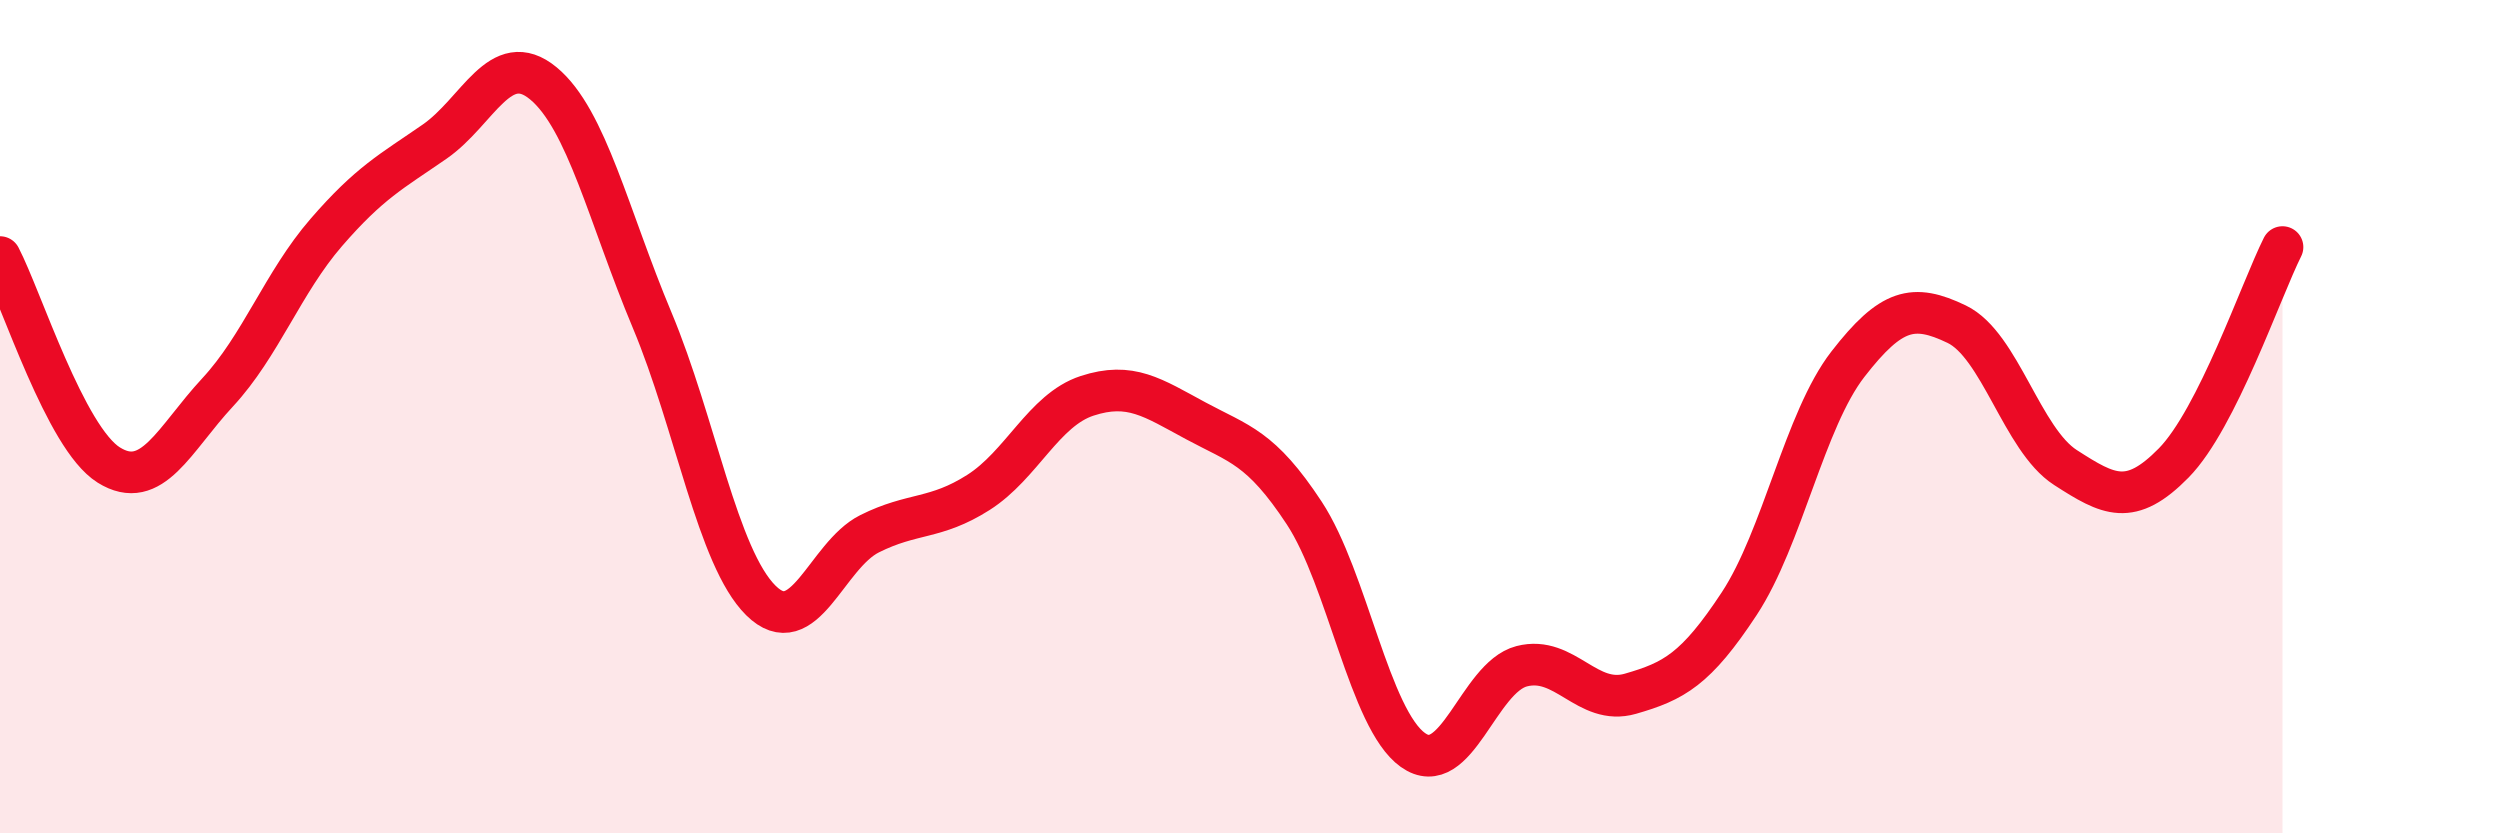
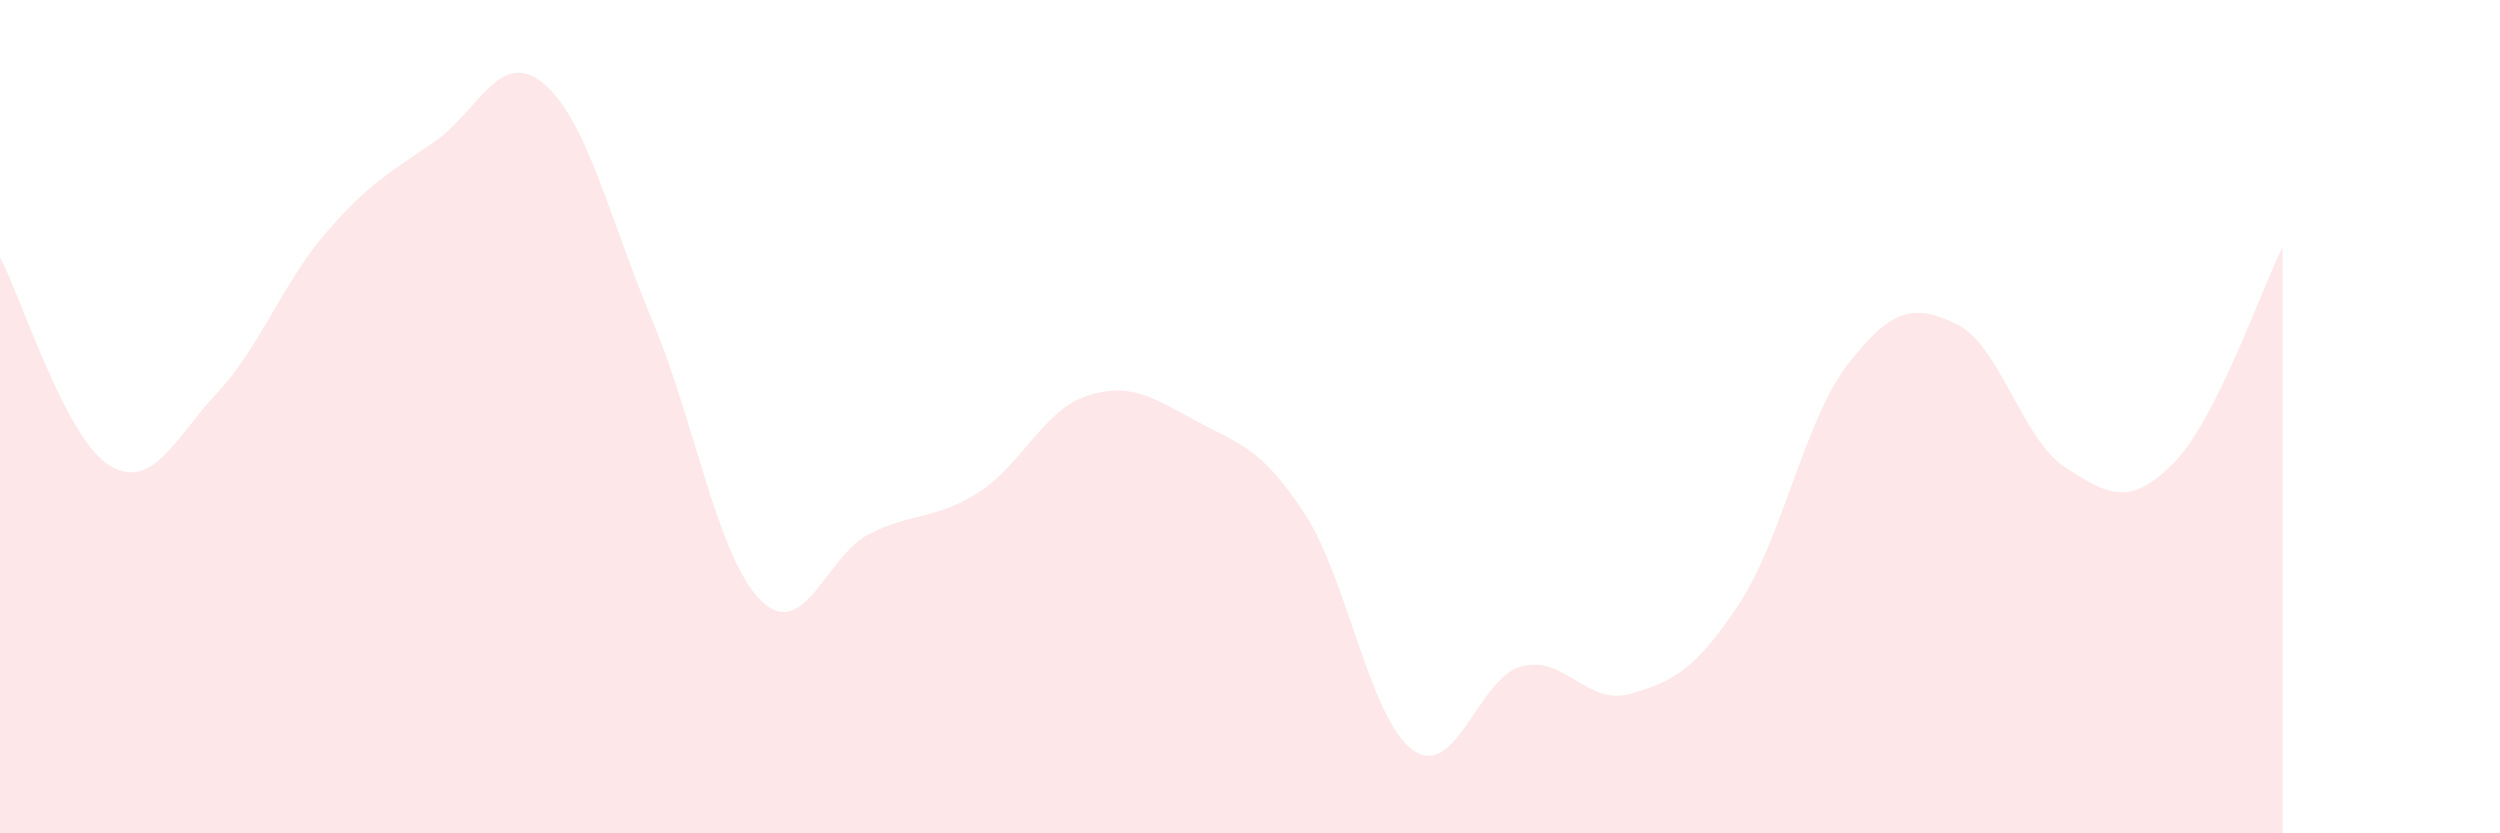
<svg xmlns="http://www.w3.org/2000/svg" width="60" height="20" viewBox="0 0 60 20">
  <path d="M 0,6.17 C 0.52,7.17 1.57,10.51 2.61,11.16 C 3.65,11.81 4.18,10.54 5.22,9.42 C 6.26,8.3 6.79,6.78 7.83,5.58 C 8.87,4.38 9.39,4.12 10.43,3.4 C 11.47,2.68 12,1.14 13.04,2 C 14.08,2.86 14.61,5.2 15.65,7.68 C 16.69,10.16 17.22,13.38 18.26,14.41 C 19.3,15.44 19.83,13.33 20.87,12.81 C 21.91,12.29 22.44,12.48 23.48,11.82 C 24.52,11.16 25.05,9.84 26.09,9.5 C 27.13,9.16 27.66,9.54 28.7,10.1 C 29.74,10.66 30.26,10.73 31.3,12.31 C 32.34,13.89 32.87,17.26 33.91,18 C 34.95,18.74 35.48,16.26 36.52,15.99 C 37.56,15.72 38.09,16.95 39.13,16.65 C 40.17,16.35 40.7,16.07 41.74,14.49 C 42.78,12.91 43.31,10.08 44.35,8.74 C 45.39,7.4 45.92,7.28 46.96,7.78 C 48,8.28 48.53,10.55 49.57,11.22 C 50.61,11.89 51.13,12.17 52.17,11.11 C 53.21,10.05 54.26,6.97 54.78,5.93L54.78 20L0 20Z" fill="#EB0A25" opacity="0.1" stroke-linecap="round" stroke-linejoin="round" />
-   <path d="M 0,6.17 C 0.52,7.17 1.57,10.51 2.61,11.16 C 3.65,11.81 4.18,10.54 5.22,9.42 C 6.26,8.3 6.79,6.78 7.83,5.58 C 8.87,4.38 9.39,4.12 10.43,3.4 C 11.47,2.68 12,1.14 13.04,2 C 14.08,2.86 14.61,5.2 15.65,7.68 C 16.69,10.16 17.22,13.38 18.26,14.41 C 19.3,15.44 19.83,13.33 20.87,12.81 C 21.91,12.29 22.44,12.48 23.48,11.82 C 24.52,11.16 25.05,9.84 26.09,9.5 C 27.13,9.16 27.66,9.54 28.7,10.1 C 29.74,10.66 30.26,10.73 31.3,12.31 C 32.34,13.89 32.87,17.26 33.91,18 C 34.95,18.74 35.48,16.26 36.52,15.99 C 37.56,15.72 38.09,16.95 39.13,16.65 C 40.17,16.35 40.7,16.07 41.74,14.49 C 42.78,12.91 43.31,10.08 44.35,8.74 C 45.39,7.4 45.92,7.28 46.96,7.78 C 48,8.28 48.53,10.55 49.57,11.22 C 50.61,11.89 51.13,12.17 52.17,11.11 C 53.21,10.05 54.26,6.97 54.78,5.93" stroke="#EB0A25" stroke-width="1" fill="none" stroke-linecap="round" stroke-linejoin="round" />
</svg>